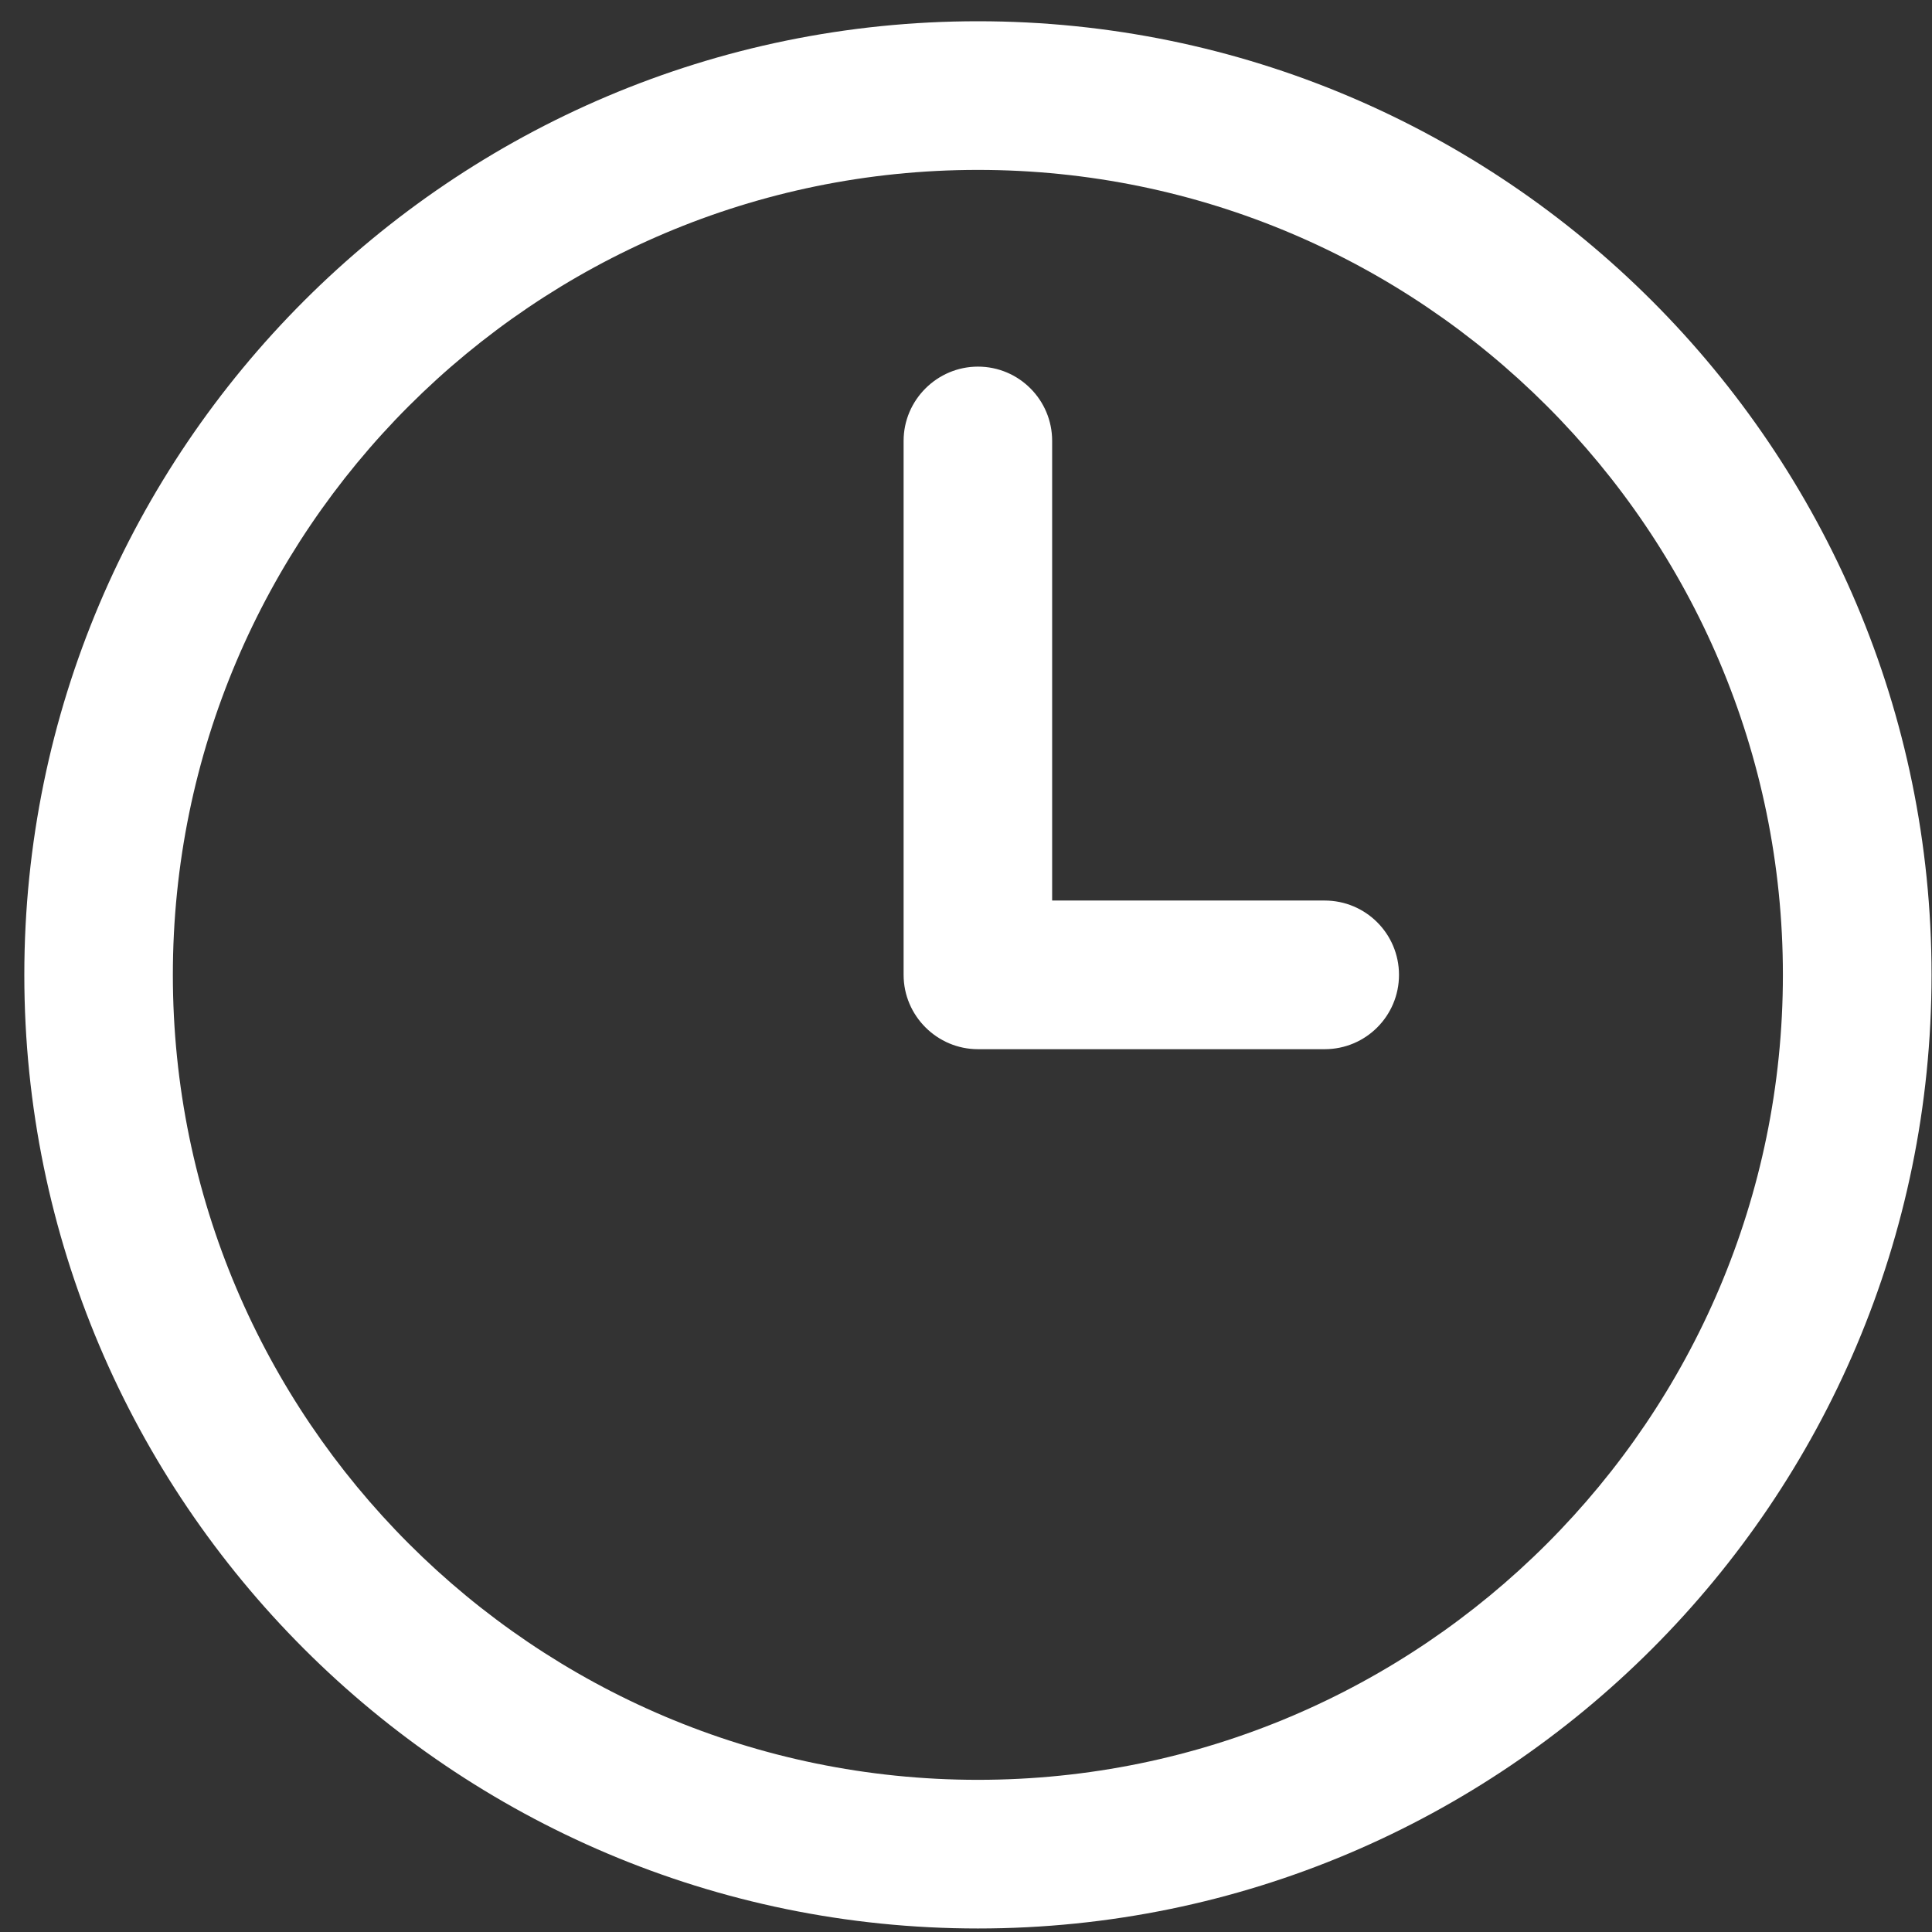
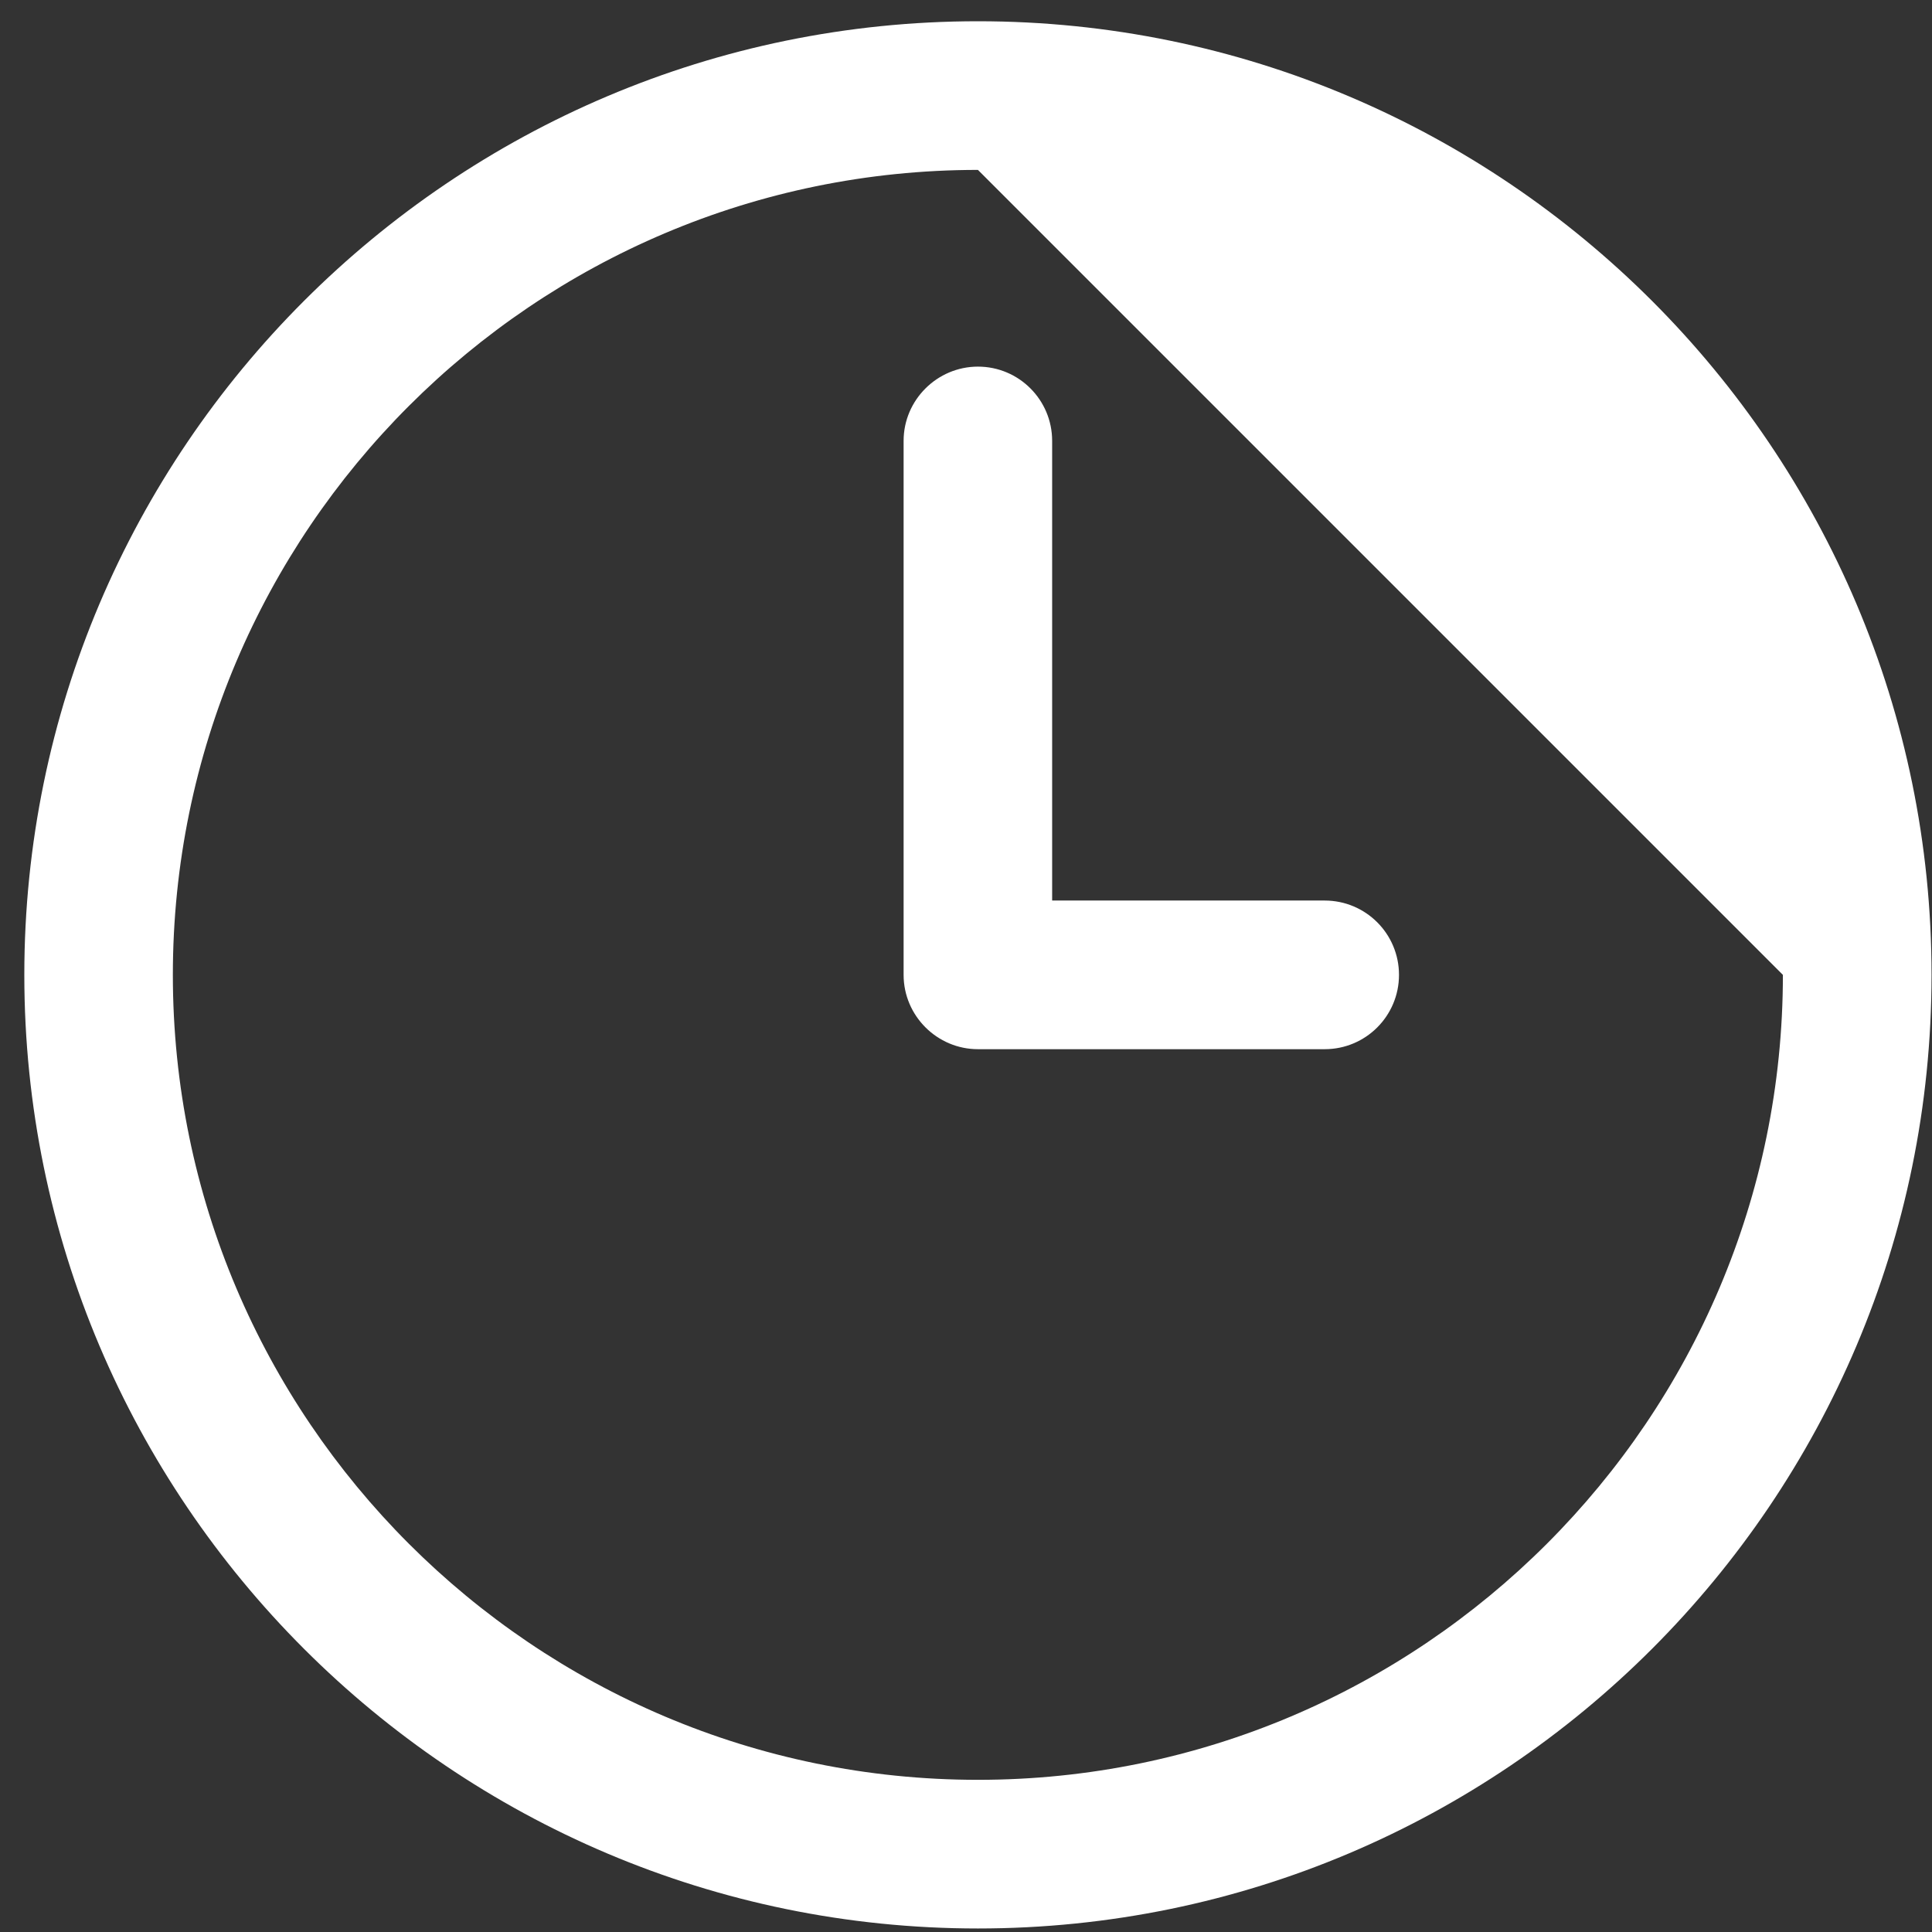
<svg xmlns="http://www.w3.org/2000/svg" width="17px" height="17px" viewBox="0 0 17 17" version="1.1">
  <rect x="0" y="0" width="17" height="17" fill="#333333" stroke="none" />
  <title>46C7744E-EE86-4852-A45A-919C675EE50C@2x</title>
  <desc>Created with sketchtool.</desc>
  <g id="Page-1" stroke="none" stroke-width="1" fill="none" fill-rule="evenodd">
    <g id="01-Shop---home-00" transform="translate(-237, -21)" fill="#FFFFFF">
      <g id="head">
        <g id="head-top">
          <g id="work-time" transform="translate(237, 21)">
            <g id="9B">
-               <path d="M11.656,9.232 L8.605,9.232 C8.247,9.232 7.951,8.939 7.951,8.578 L7.951,3.879 C7.951,3.519 8.247,3.226 8.605,3.226 C8.966,3.226 9.258,3.519 9.258,3.879 L9.258,7.924 L11.656,7.924 C12.018,7.924 12.31,8.217 12.31,8.578 C12.31,8.939 12.018,9.232 11.656,9.232 M8.605,1.495 C4.699,1.495 1.521,4.672 1.521,8.578 C1.521,12.484 4.699,15.661 8.605,15.661 C12.51,15.661 15.688,12.484 15.688,8.578 C15.688,4.672 12.51,1.495 8.605,1.495 Z M8.605,16.969 C3.98,16.969 0.214,13.205 0.214,8.578 C0.214,3.951 3.98,0.187 8.605,0.187 C13.234,0.187 16.996,3.951 16.996,8.578 C16.996,13.205 13.234,16.969 8.605,16.969 L8.605,16.969 Z" />
+               <path d="M11.656,9.232 L8.605,9.232 C8.247,9.232 7.951,8.939 7.951,8.578 L7.951,3.879 C7.951,3.519 8.247,3.226 8.605,3.226 C8.966,3.226 9.258,3.519 9.258,3.879 L9.258,7.924 L11.656,7.924 C12.018,7.924 12.31,8.217 12.31,8.578 C12.31,8.939 12.018,9.232 11.656,9.232 M8.605,1.495 C4.699,1.495 1.521,4.672 1.521,8.578 C1.521,12.484 4.699,15.661 8.605,15.661 C12.51,15.661 15.688,12.484 15.688,8.578 Z M8.605,16.969 C3.98,16.969 0.214,13.205 0.214,8.578 C0.214,3.951 3.98,0.187 8.605,0.187 C13.234,0.187 16.996,3.951 16.996,8.578 C16.996,13.205 13.234,16.969 8.605,16.969 L8.605,16.969 Z" />
            </g>
          </g>
        </g>
      </g>
    </g>
  </g>
</svg>